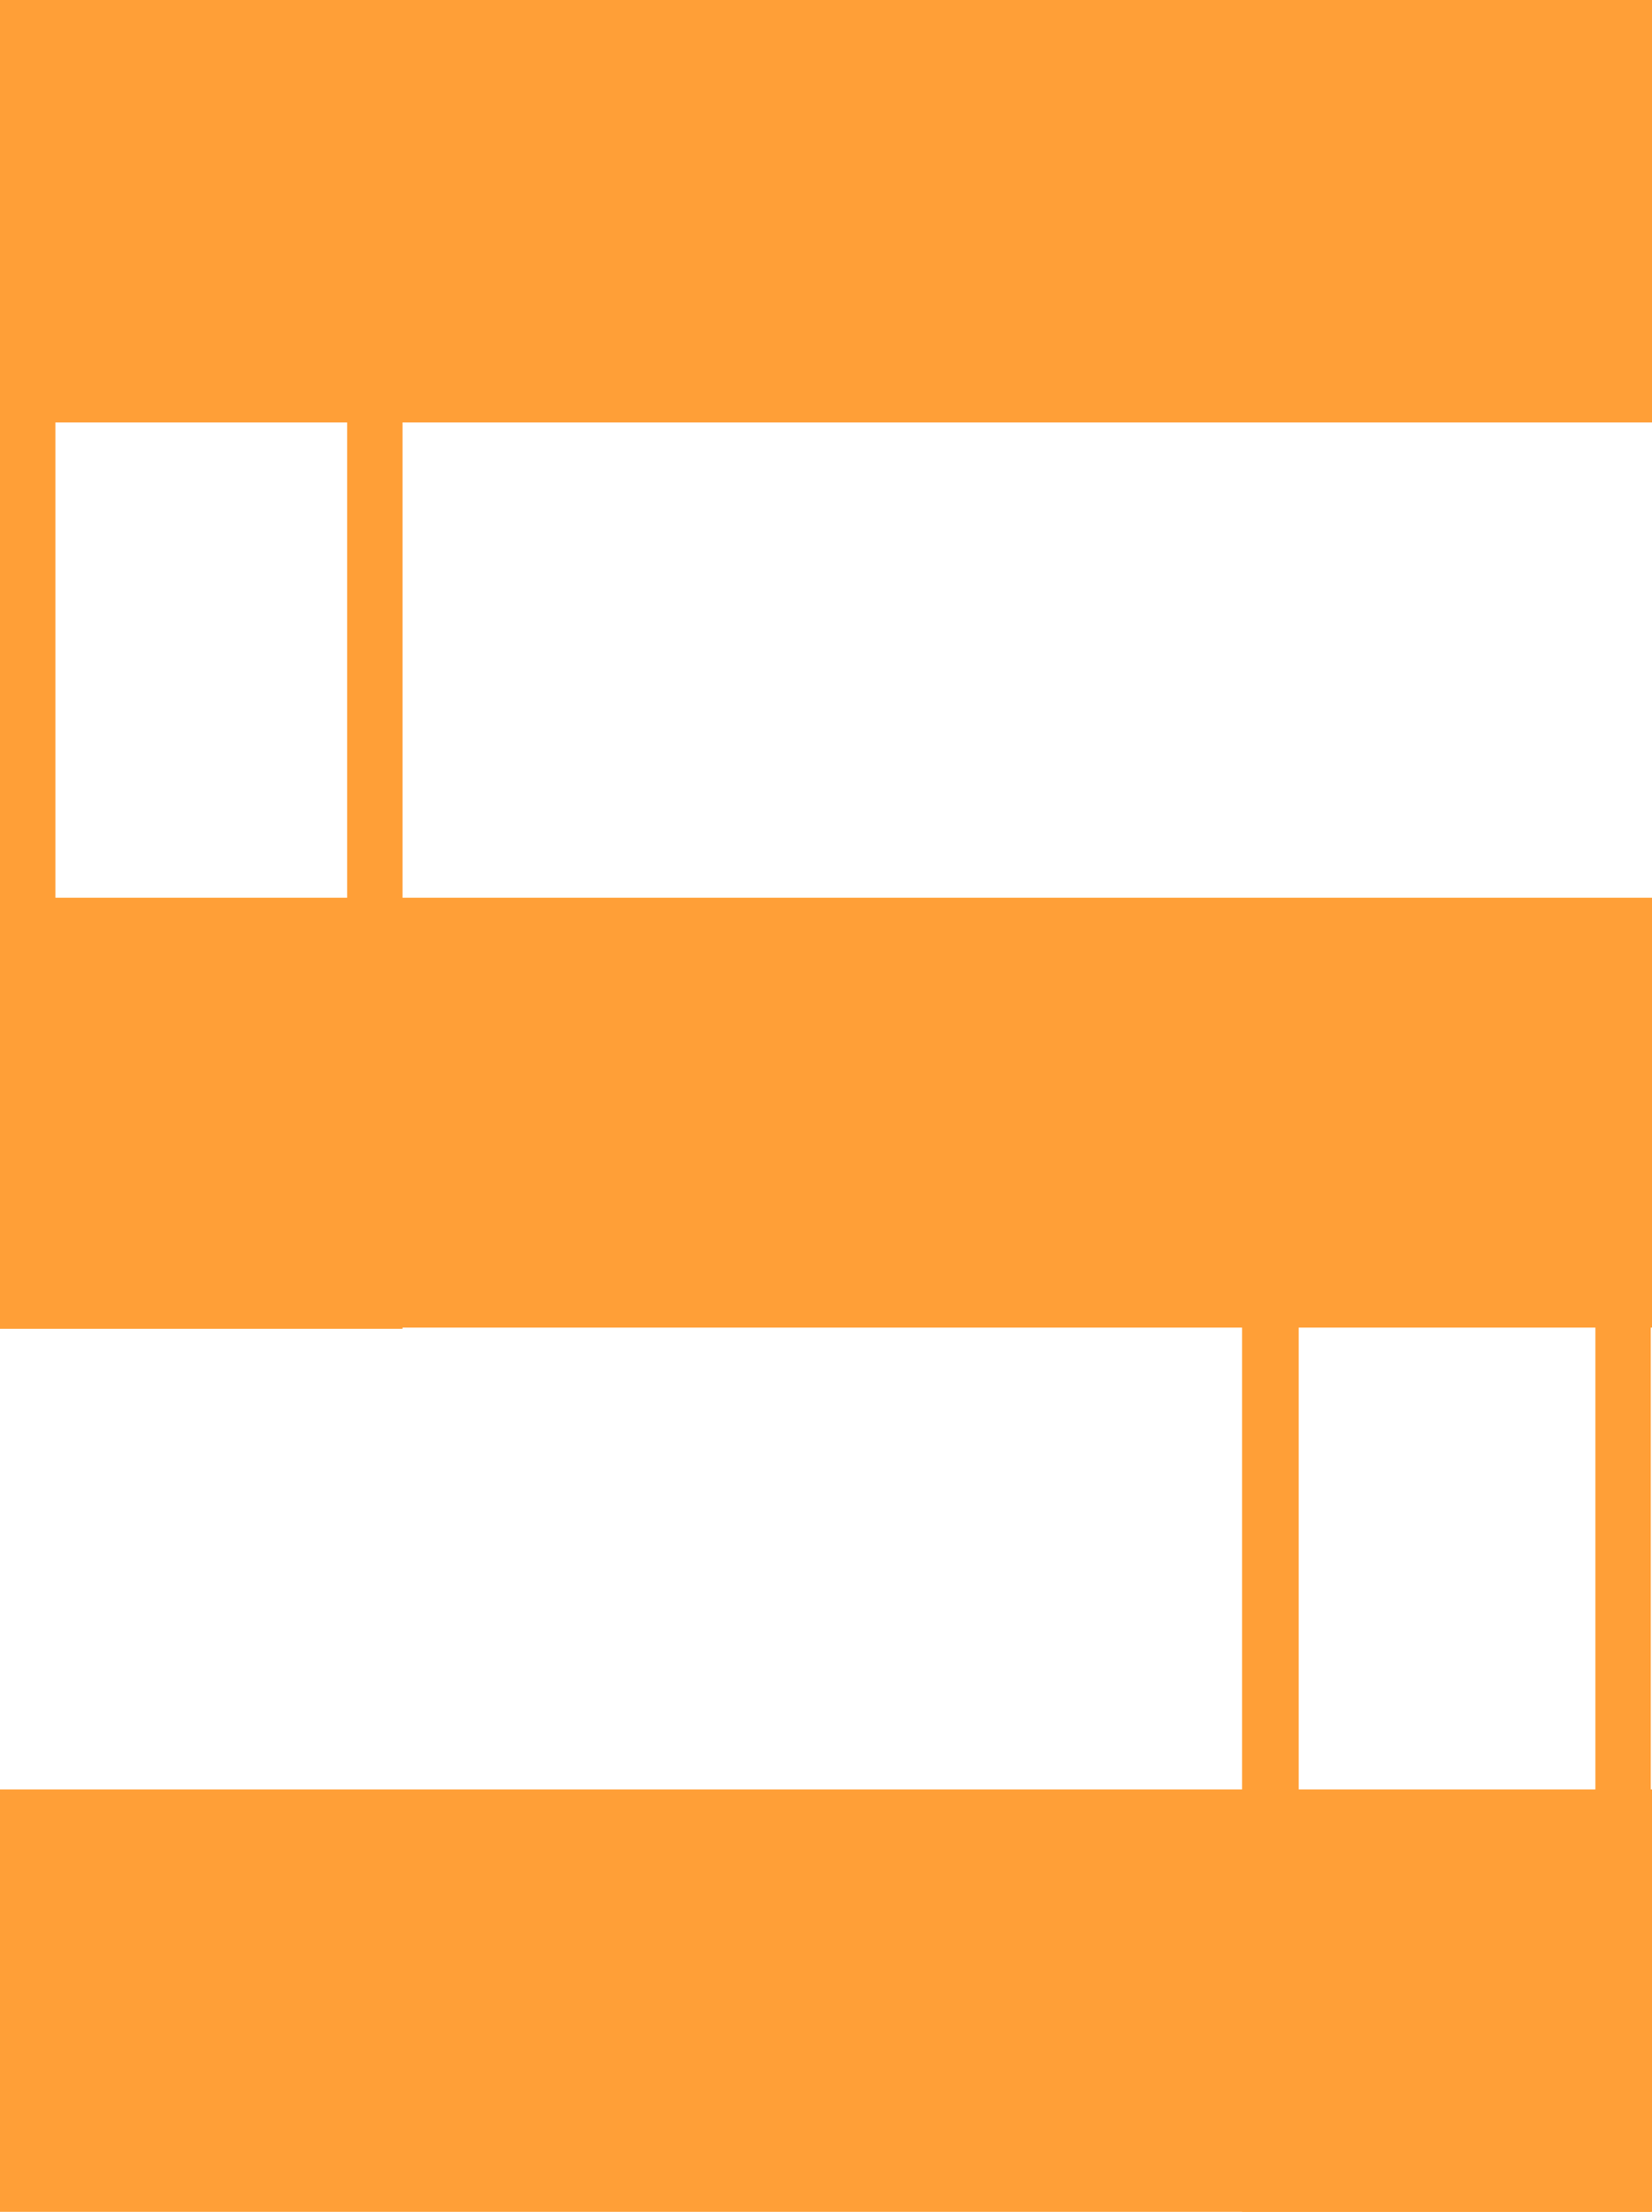
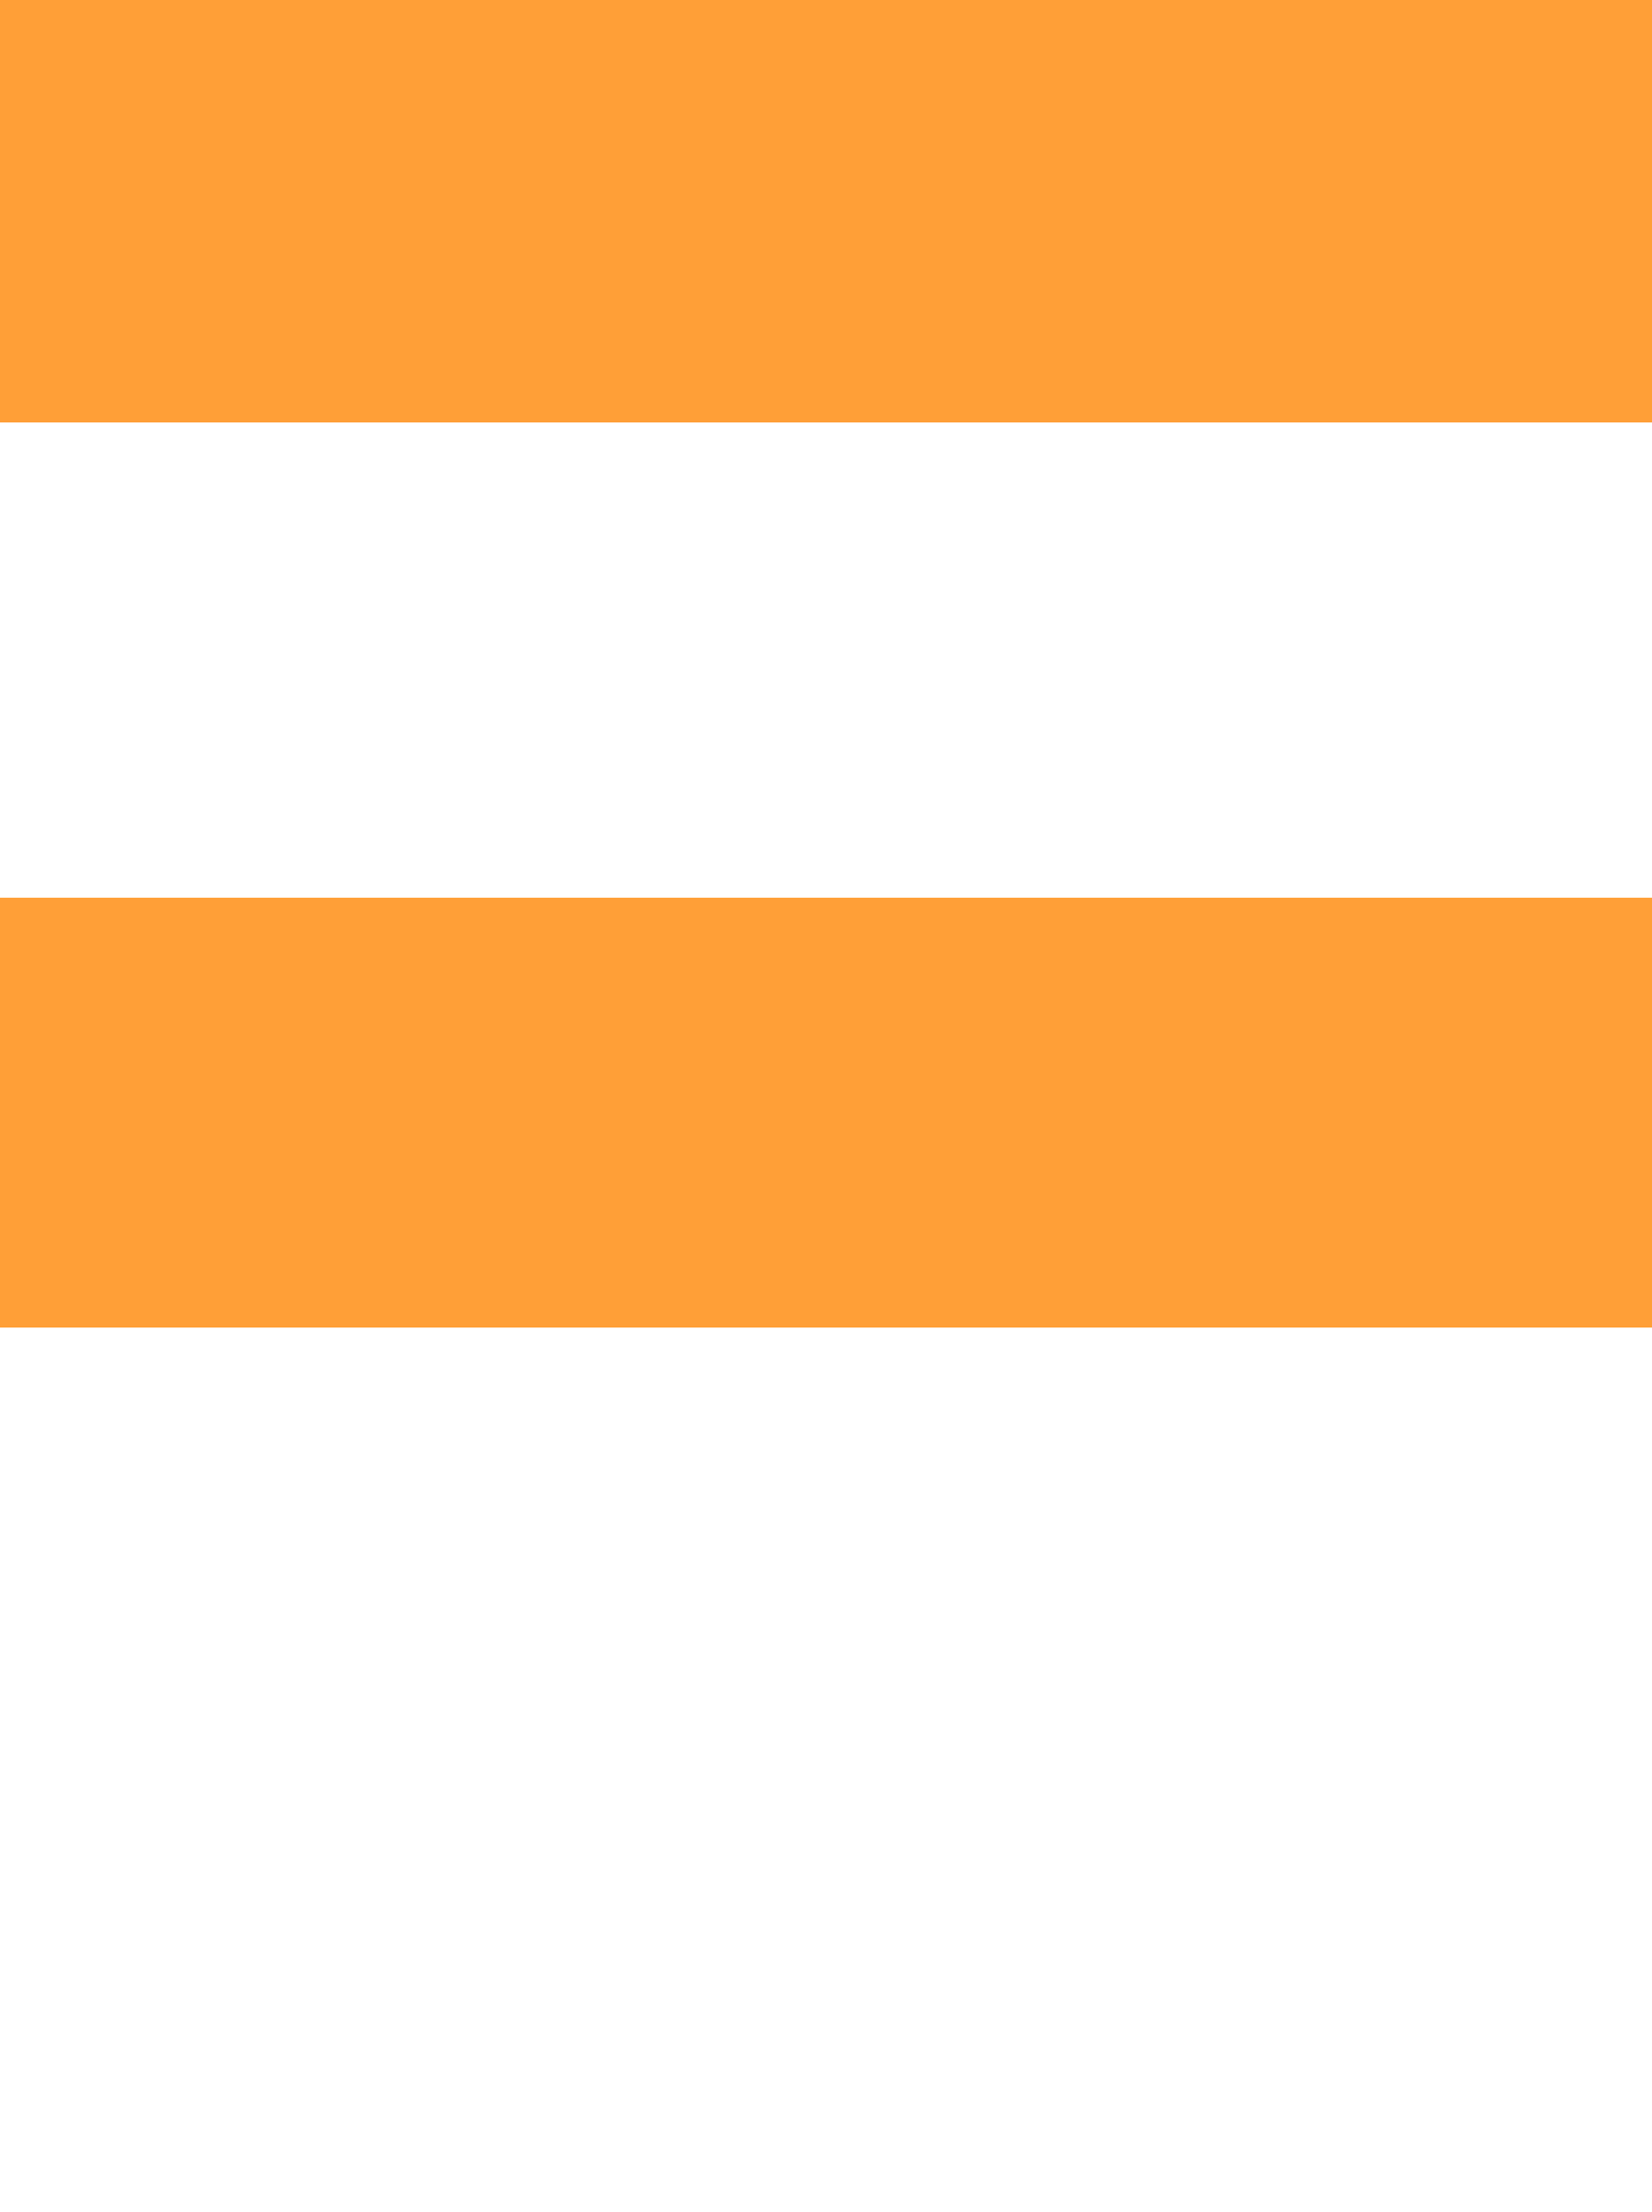
<svg xmlns="http://www.w3.org/2000/svg" version="1.1" id="Layer_1" x="0px" y="0px" viewBox="0 0 134.2 179.6" style="enable-background:new 0 0 134.2 179.6;" xml:space="preserve">
  <style type="text/css">
	.st0{fill:#FF9F37;}
</style>
  <rect x="0" y="0" class="st0" width="134.2" height="34.3" />
-   <rect x="0" y="72.9" class="st0" width="134.2" height="34.3" />
  <rect x="0" y="73.5" class="st0" width="134.2" height="34.3" />
  <rect x="0" y="72.9" class="st0" width="134.2" height="34.3" />
-   <rect x="0" y="145.3" class="st0" width="134.2" height="34.3" />
  <rect x="0" y="72.9" class="st0" width="134.2" height="34.3" />
-   <path class="st0" d="M4.5,4.2h23.7v99.5H4.5V4.2z M0,107.9h32.7V0H0V107.9z" />
-   <path class="st0" d="M105.5,77.1h24.1v98.3h-24.1V77.1z M100.9,179.6h33.2V72.9h-33.2V179.6z" />
</svg>